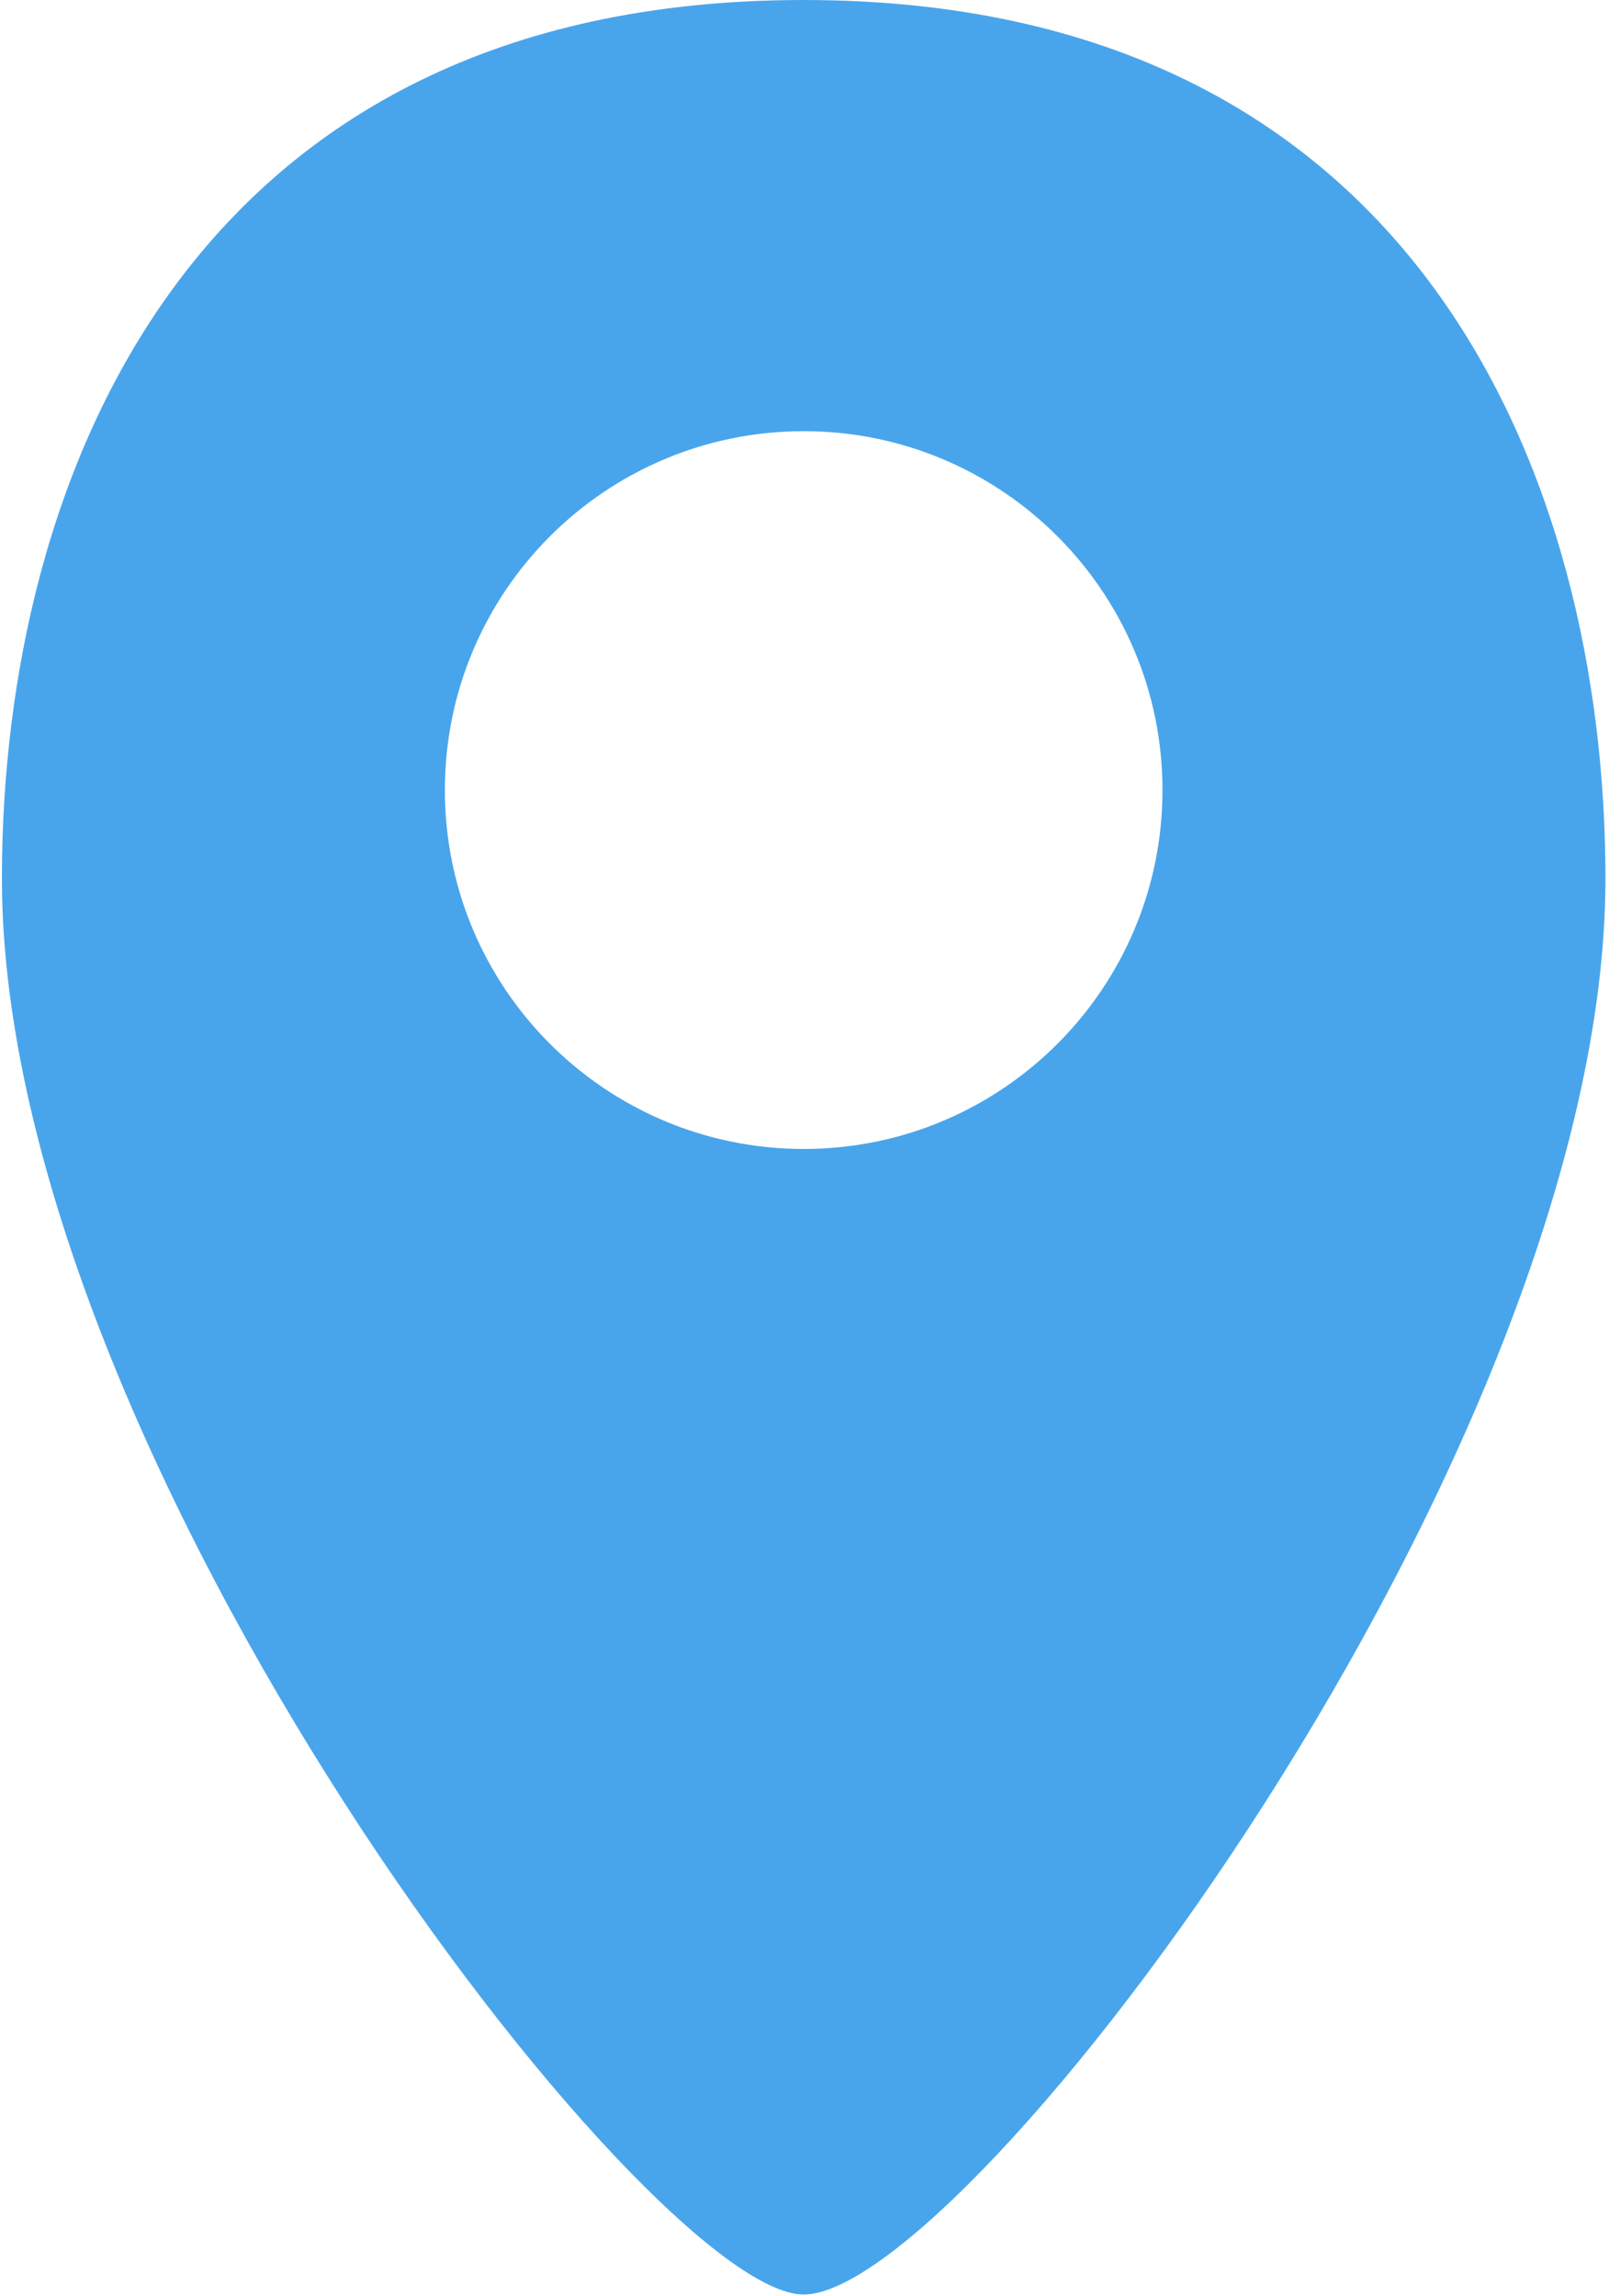
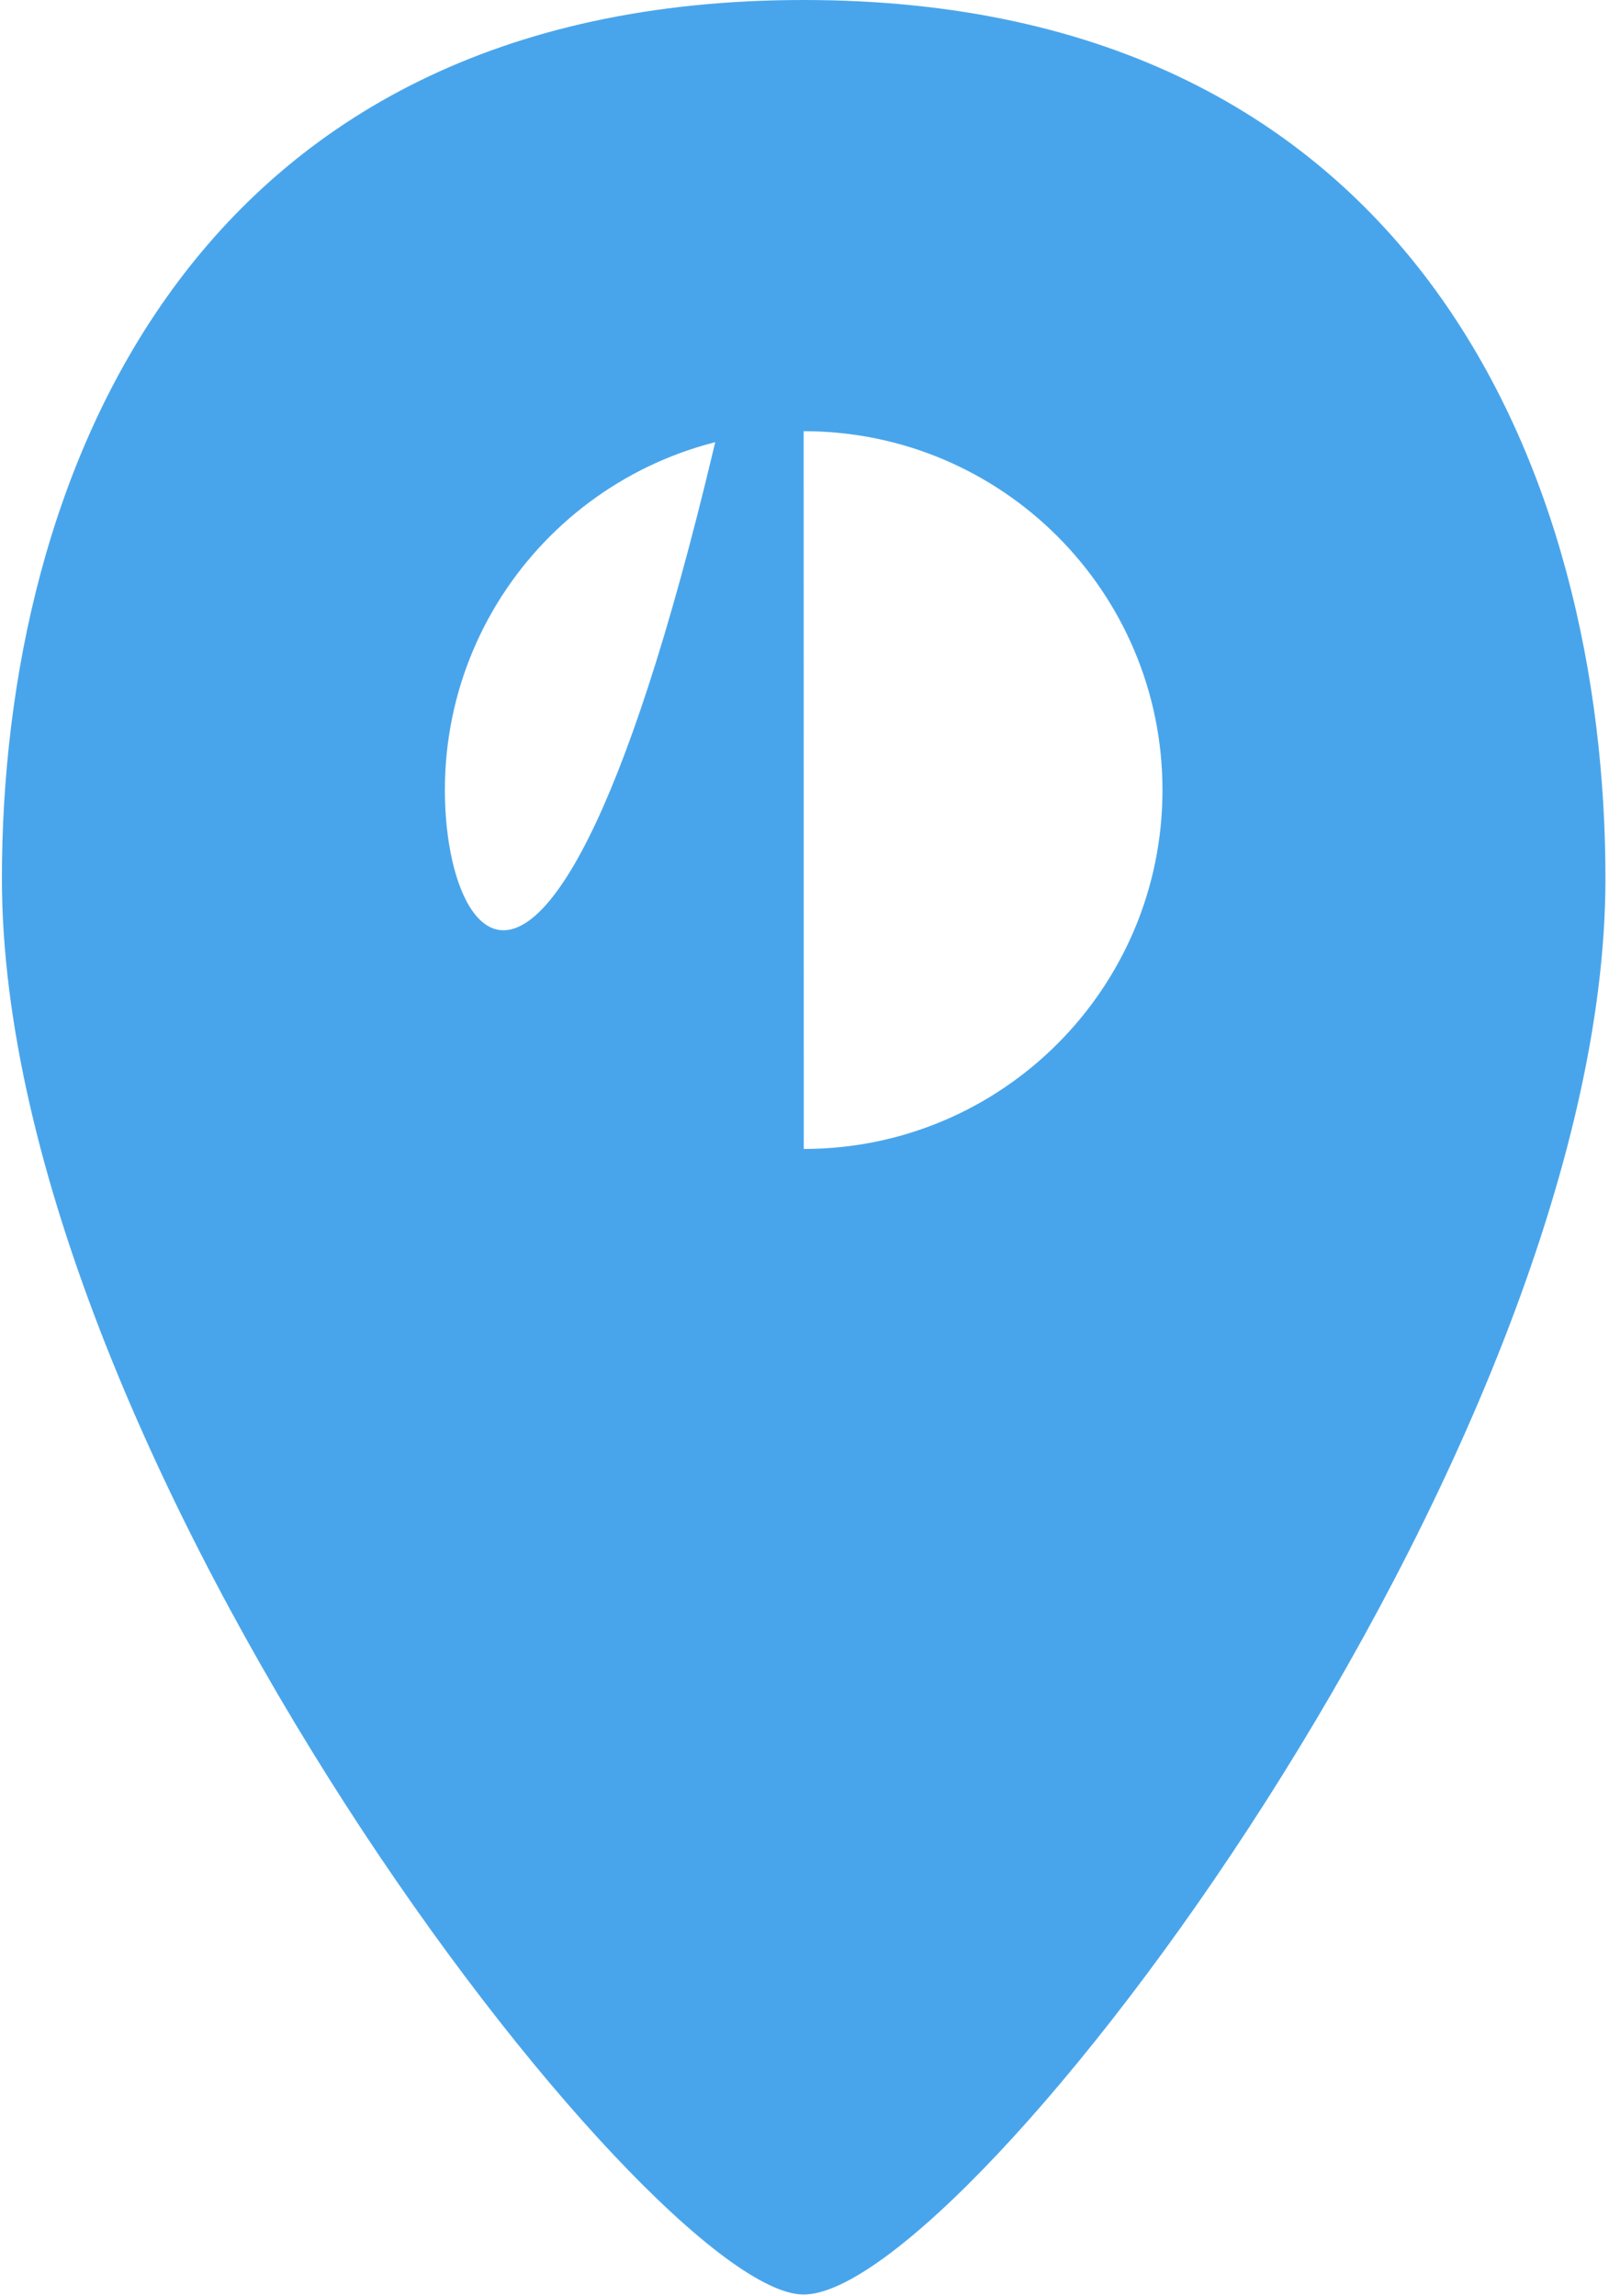
<svg xmlns="http://www.w3.org/2000/svg" width="342" height="488" viewBox="0 0 342 488" fill="none">
-   <path d="M170.809 0C40.297 0 0.406 101.628 0.406 186.719C0.406 309.982 138.181 487.652 170.809 487.652C205.476 487.652 341.246 308.629 341.246 186.719C341.246 101.628 301.322 0 170.809 0ZM170.842 244.185C128.702 244.185 94.561 210.043 94.561 167.92C94.561 125.781 128.703 91.64 170.842 91.64C212.948 91.64 247.09 125.782 247.09 167.92C247.09 210.043 212.949 244.185 170.842 244.185Z" fill="#49A5EB" />
+   <path d="M170.809 0C40.297 0 0.406 101.628 0.406 186.719C0.406 309.982 138.181 487.652 170.809 487.652C205.476 487.652 341.246 308.629 341.246 186.719C341.246 101.628 301.322 0 170.809 0ZC128.702 244.185 94.561 210.043 94.561 167.92C94.561 125.781 128.703 91.64 170.842 91.64C212.948 91.64 247.09 125.782 247.09 167.92C247.09 210.043 212.949 244.185 170.842 244.185Z" fill="#49A5EB" />
</svg>